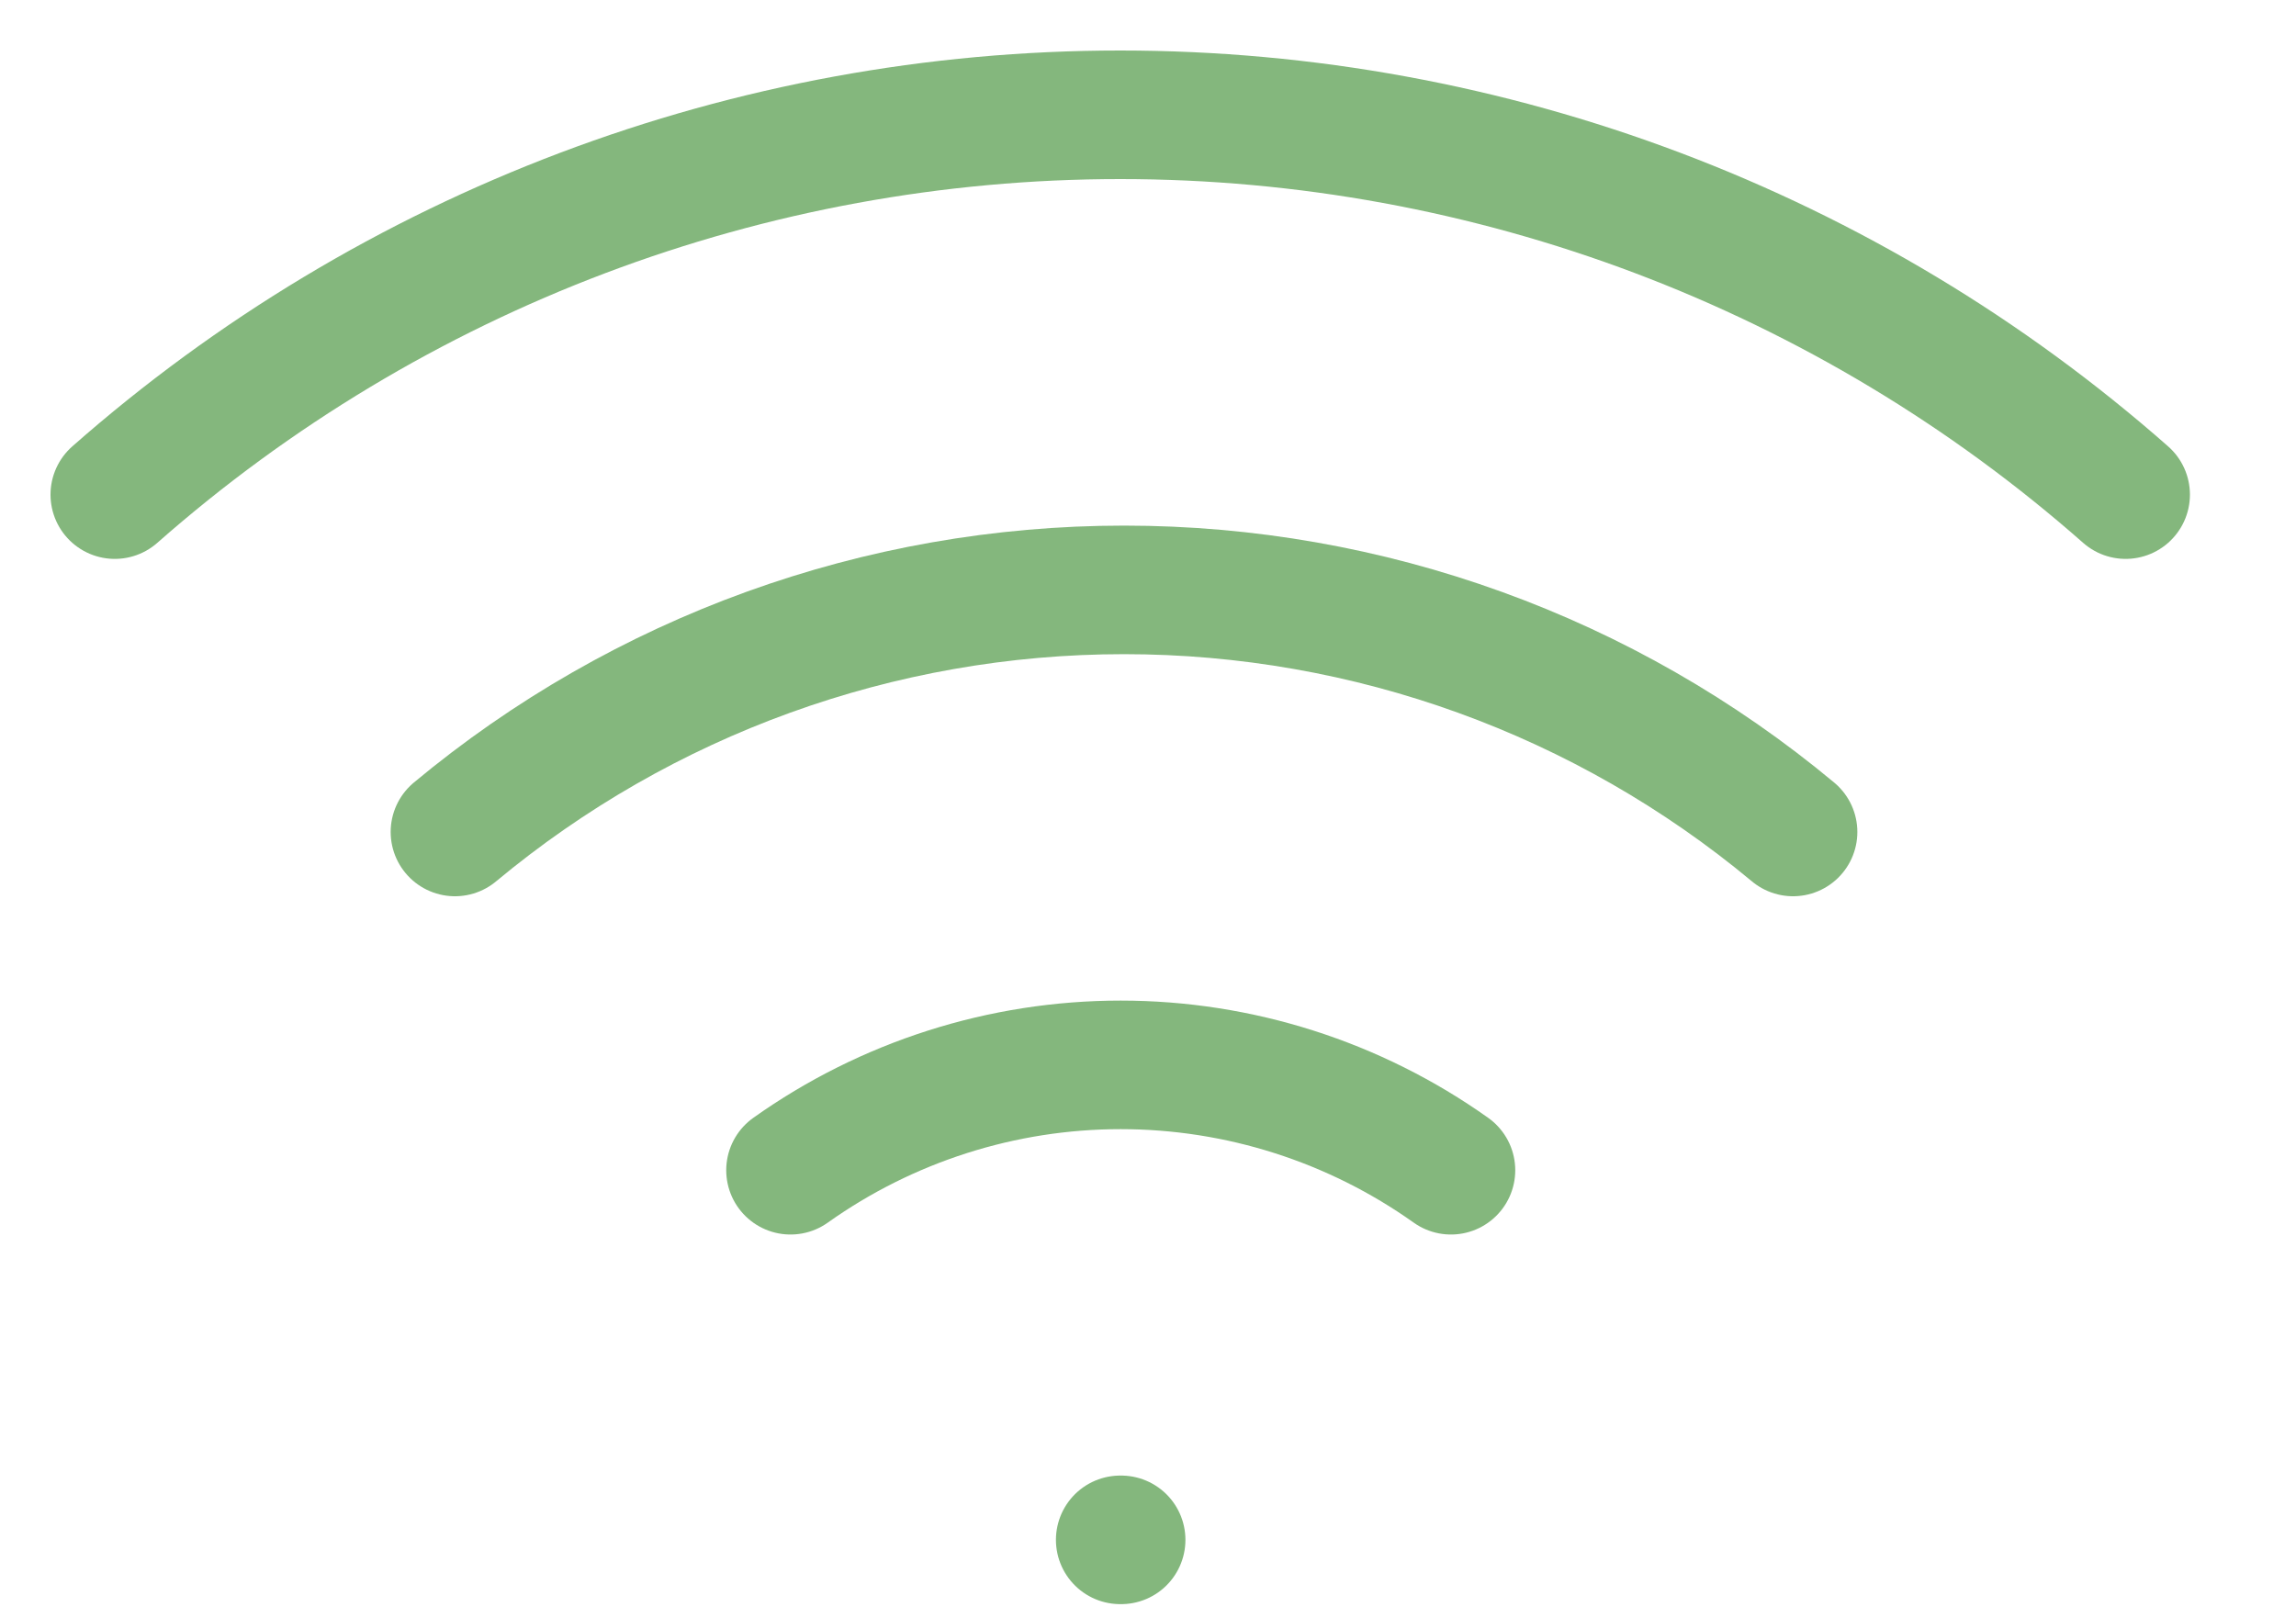
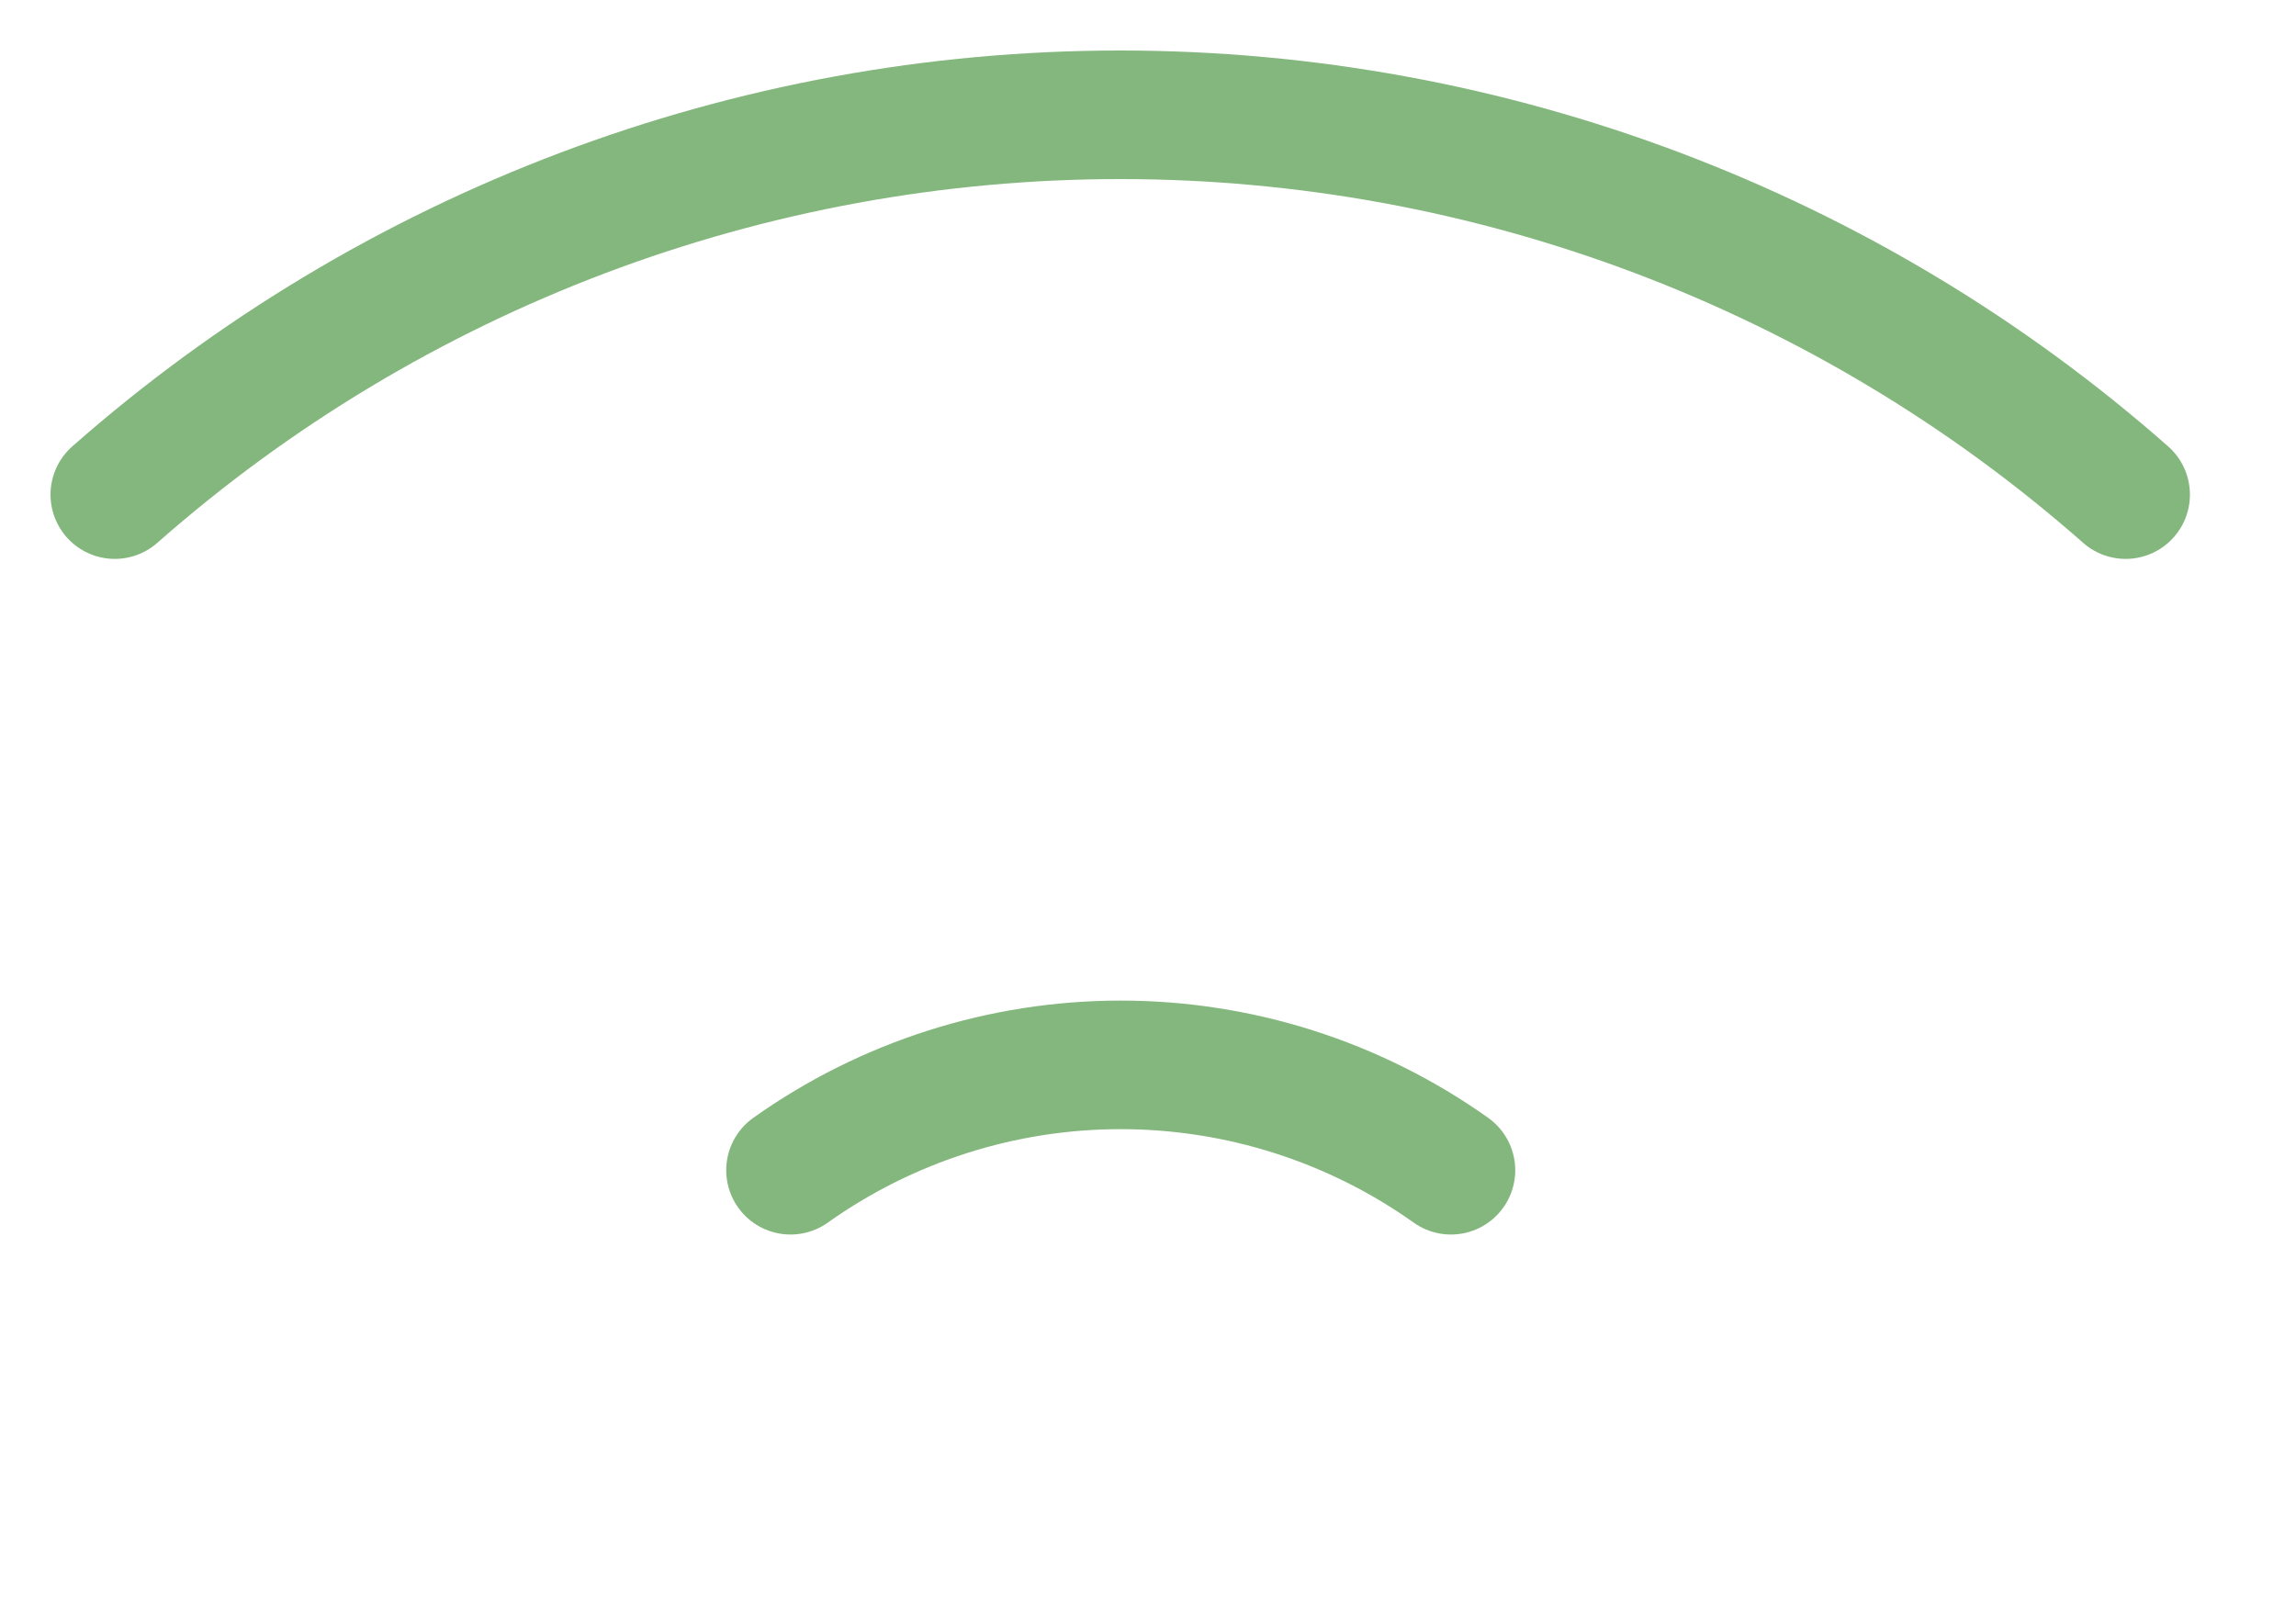
<svg xmlns="http://www.w3.org/2000/svg" width="20" height="14" viewBox="0 0 20 14" fill="none">
  <g id="Group 12">
    <g id="Group 11">
-       <path id="Vector" d="M3.963 7.248C5.6 5.885 7.662 5.139 9.791 5.139C11.921 5.139 13.983 5.885 15.619 7.248" stroke="#65A55D" stroke-opacity="0.8" stroke-width="1.12" stroke-linecap="round" stroke-linejoin="round" />
      <path id="Vector_2" d="M1 4.309C3.419 2.177 6.533 1 9.758 1C12.983 1 16.097 2.177 18.516 4.309" stroke="#65A55D" stroke-opacity="0.8" stroke-width="1.12" stroke-linecap="round" stroke-linejoin="round" />
      <path id="Vector_3" d="M6.886 10.195C7.726 9.598 8.731 9.277 9.762 9.277C10.793 9.277 11.799 9.598 12.639 10.195" stroke="#65A55D" stroke-opacity="0.8" stroke-width="1.12" stroke-linecap="round" stroke-linejoin="round" />
    </g>
-     <path id="Vector_4" d="M9.758 13.415H9.766" stroke="#65A55D" stroke-opacity="0.8" stroke-width="1.12" stroke-linecap="round" stroke-linejoin="round" />
  </g>
</svg>